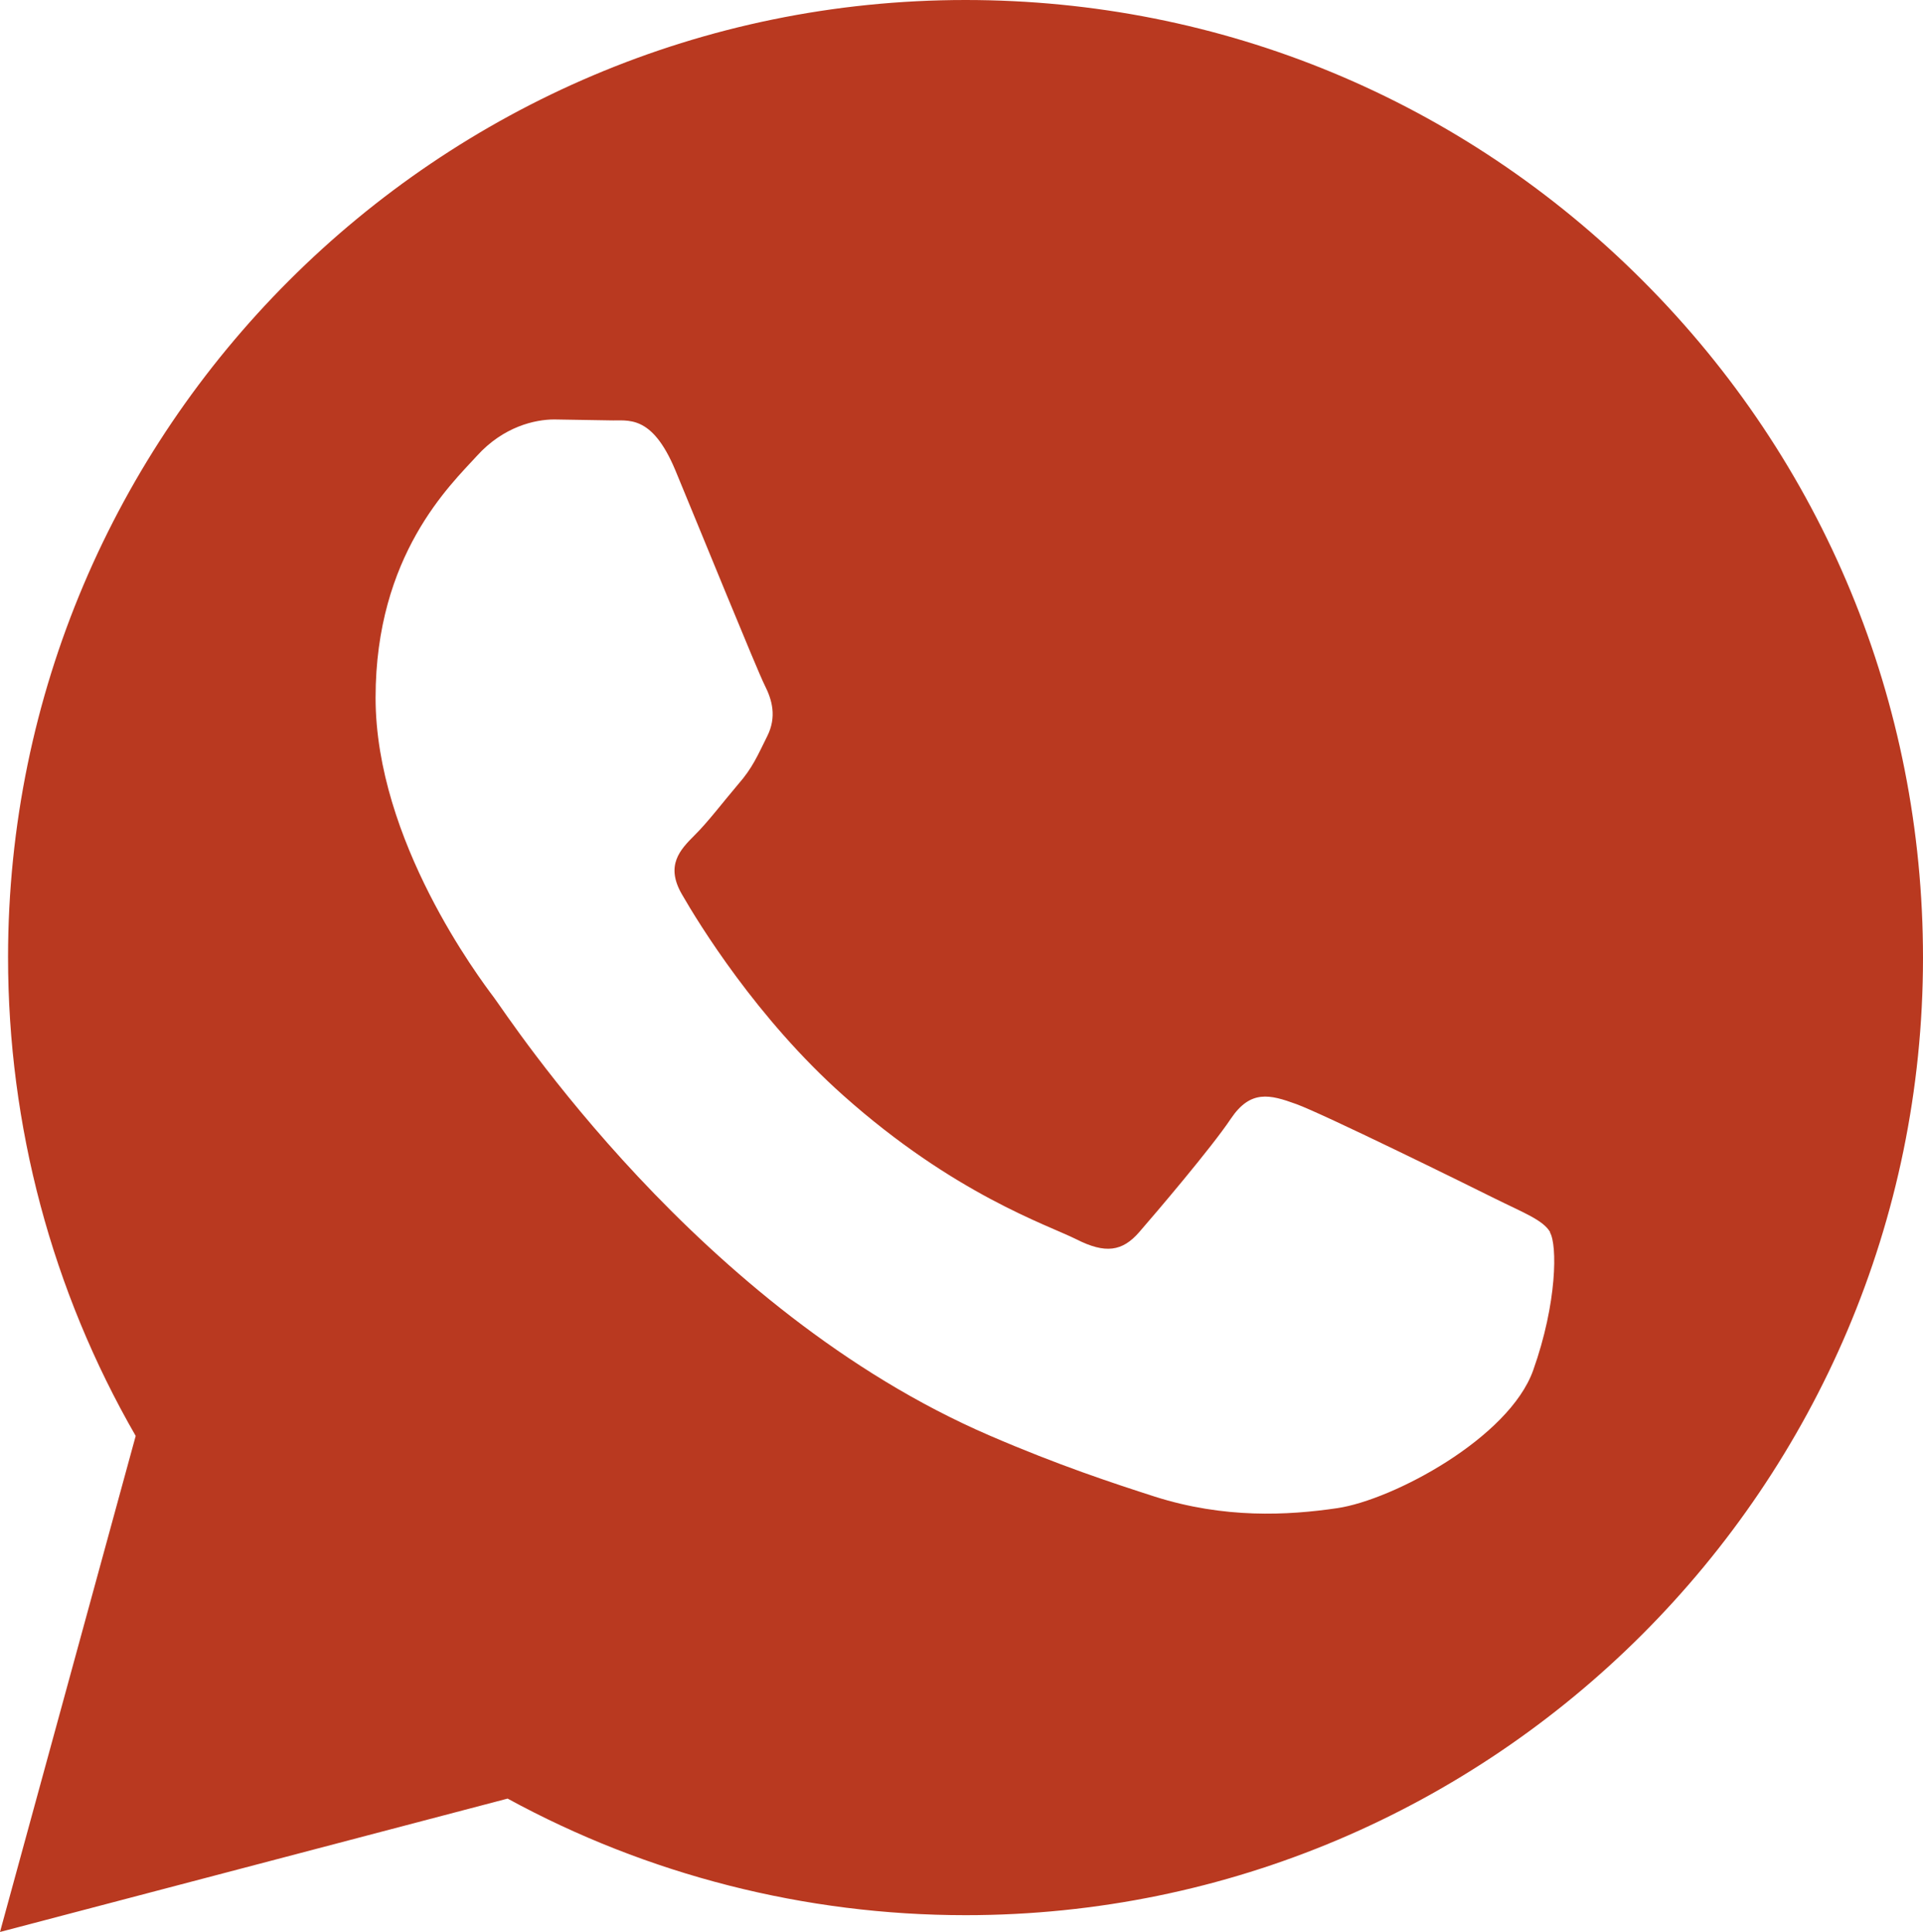
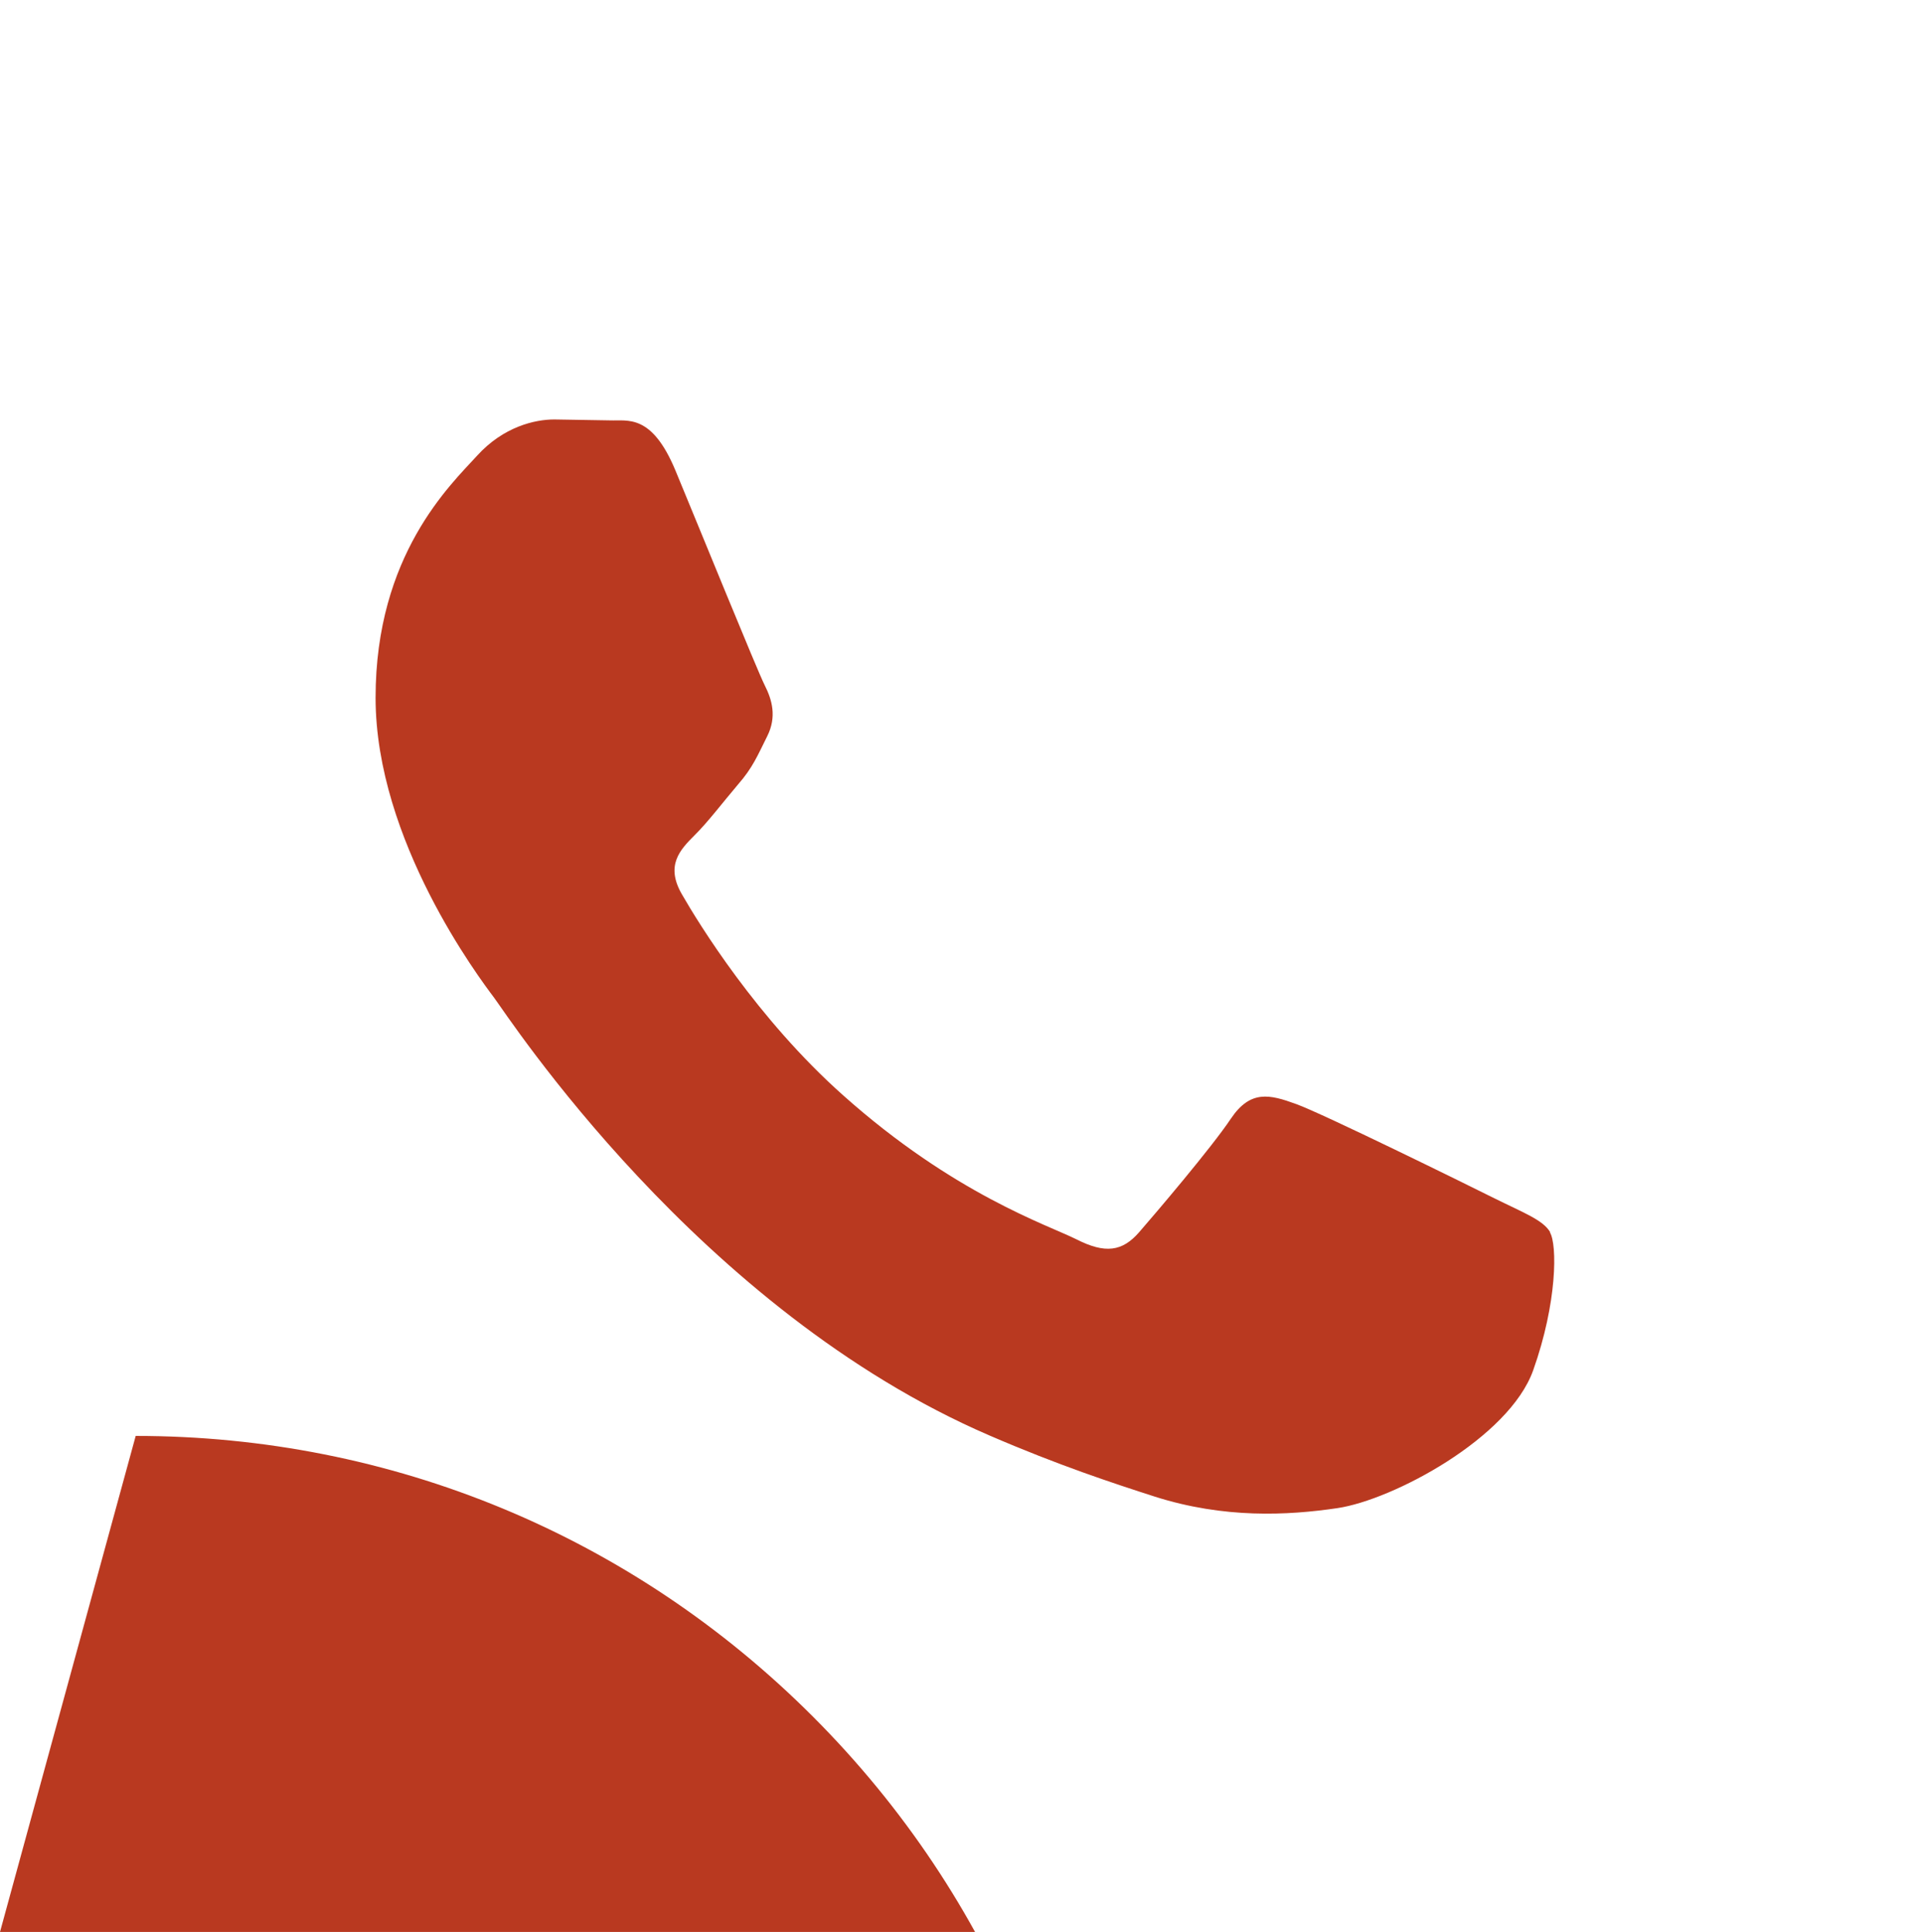
<svg xmlns="http://www.w3.org/2000/svg" id="_Слой_2" data-name="Слой 2" viewBox="0 0 83.61 84.01">
  <defs>
    <style> .cls-1 { fill: #b93920; stroke-width: 0px; } </style>
  </defs>
  <g id="_Слой_1-2" data-name="Слой 1">
-     <path class="cls-1" d="M0,84.01l5.9-21.57C2.26,56.12.35,48.96.35,41.62.36,18.67,19.03,0,41.98,0c11.13,0,21.59,4.34,29.45,12.21,7.86,7.87,12.18,18.33,12.18,29.45-.01,22.95-18.68,41.62-41.63,41.62-6.97,0-13.83-1.75-19.91-5.07L0,84.01ZM67.4,53.58c-.31-.53-1.15-.84-2.42-1.47-1.26-.63-7.46-3.68-8.62-4.1-1.15-.42-1.99-.63-2.84.63-.84,1.26-3.26,4.1-3.99,4.94-.73.84-1.47.95-2.73.31-1.26-.63-5.32-1.96-10.14-6.26-3.75-3.34-6.28-7.47-7.01-8.74-.73-1.26-.08-1.94.55-2.57.57-.56,1.26-1.47,1.89-2.21.64-.73.85-1.26,1.27-2.1.42-.84.21-1.58-.11-2.21-.32-.63-2.84-6.83-3.89-9.36-1.03-2.46-2.07-2.13-2.84-2.16l-2.42-.04c-.84,0-2.21.31-3.36,1.58-1.15,1.26-4.41,4.31-4.41,10.52s4.52,12.2,5.15,13.04c.63.84,8.89,13.58,21.54,19.04,3.01,1.3,5.36,2.07,7.19,2.66,3.02.96,5.77.82,7.94.5,2.42-.36,7.46-3.05,8.51-5.99,1.05-2.95,1.05-5.47.73-6Z" />
+     <path class="cls-1" d="M0,84.01l5.9-21.57c11.13,0,21.59,4.34,29.45,12.21,7.86,7.87,12.18,18.33,12.18,29.45-.01,22.95-18.68,41.62-41.63,41.62-6.97,0-13.83-1.75-19.91-5.07L0,84.01ZM67.4,53.58c-.31-.53-1.15-.84-2.42-1.47-1.26-.63-7.46-3.68-8.62-4.1-1.15-.42-1.99-.63-2.84.63-.84,1.26-3.26,4.1-3.99,4.94-.73.84-1.47.95-2.73.31-1.26-.63-5.32-1.96-10.14-6.26-3.75-3.34-6.28-7.47-7.01-8.74-.73-1.26-.08-1.94.55-2.57.57-.56,1.26-1.47,1.89-2.21.64-.73.85-1.26,1.27-2.1.42-.84.21-1.58-.11-2.21-.32-.63-2.84-6.83-3.89-9.36-1.03-2.46-2.07-2.13-2.84-2.16l-2.42-.04c-.84,0-2.21.31-3.36,1.58-1.15,1.26-4.41,4.31-4.41,10.52s4.52,12.2,5.15,13.04c.63.84,8.89,13.58,21.54,19.04,3.01,1.3,5.36,2.07,7.19,2.66,3.02.96,5.77.82,7.94.5,2.42-.36,7.46-3.05,8.51-5.99,1.05-2.95,1.05-5.47.73-6Z" />
  </g>
</svg>